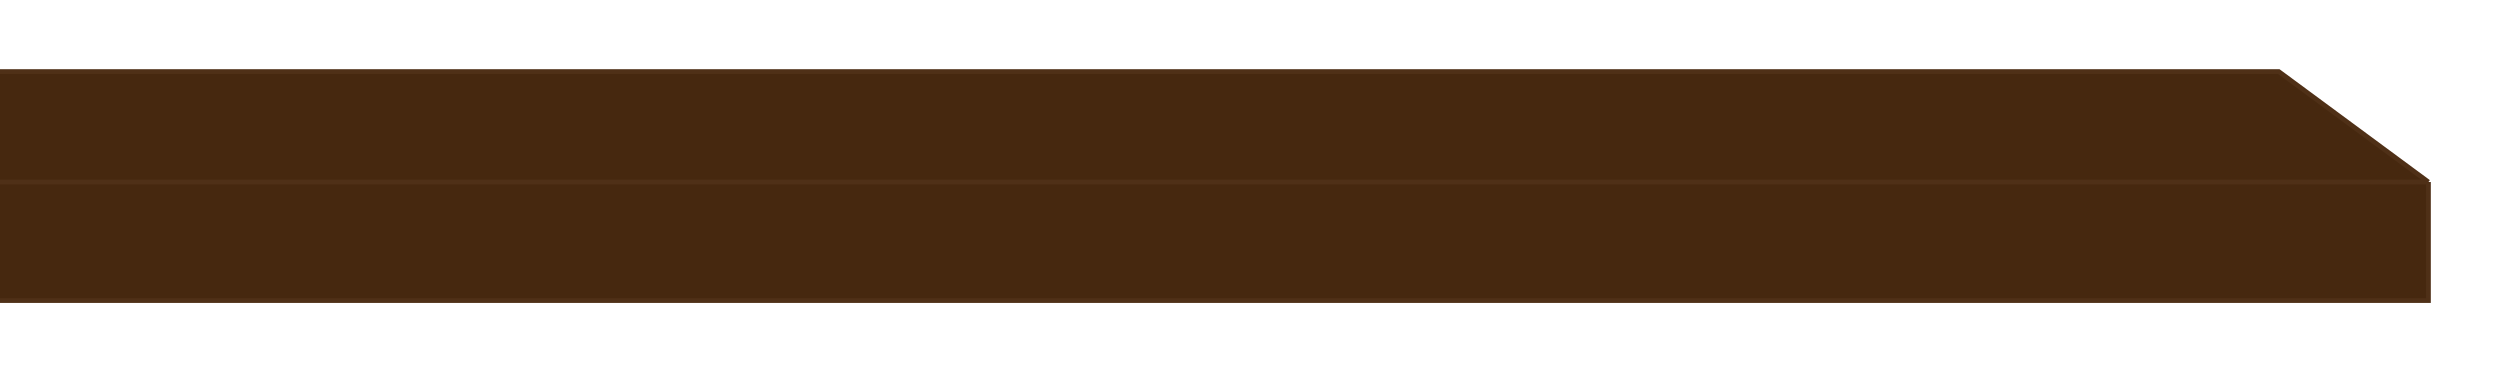
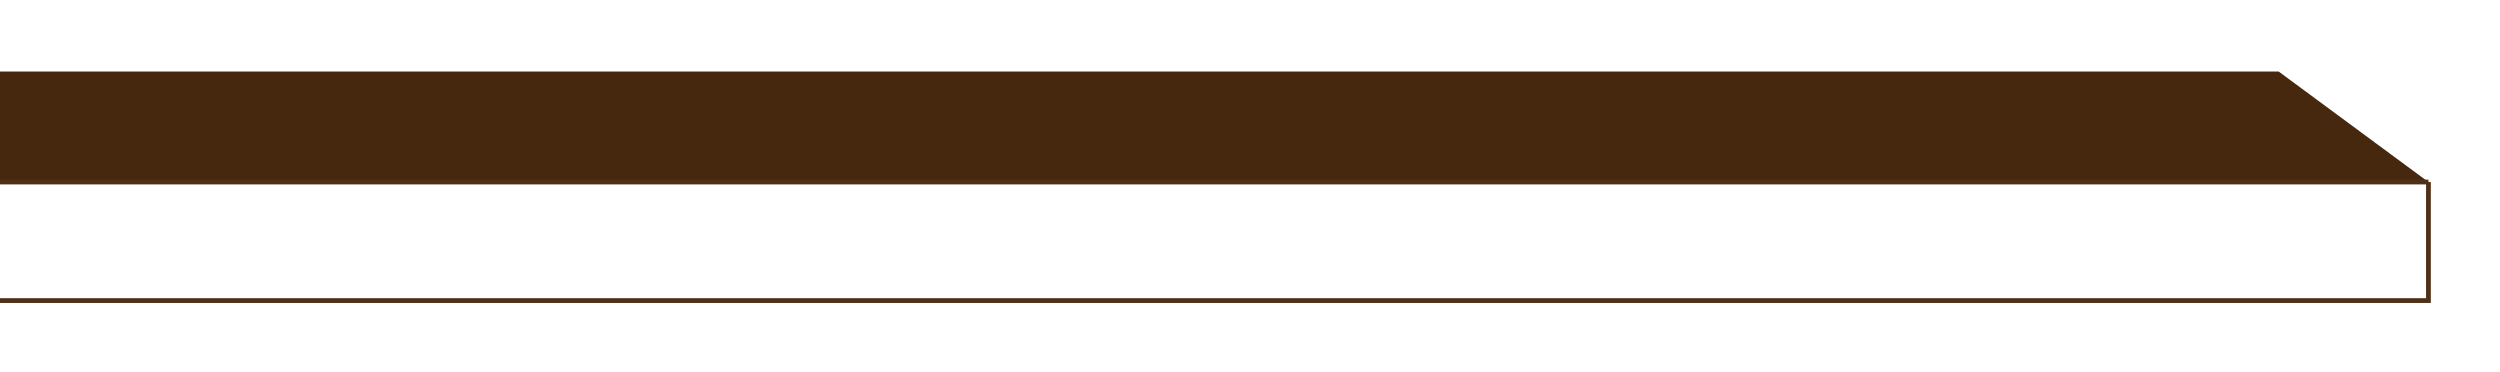
<svg xmlns="http://www.w3.org/2000/svg" width="524" height="78" viewBox="0 0 524 78" fill="none">
  <g filter="url(#filter0_d_2179_362)">
-     <path d="M-50.159 34.153H509V59H-50.159V34.153Z" fill="#46280F" />
    <path d="M-50.159 34.153H509L477.619 11H-61L-50.159 34.153Z" fill="#46280F" />
-     <path d="M-50.159 34.153H509M-50.159 34.153V59H509V34.153M-50.159 34.153L-61 11H477.619L509 34.153" stroke="#4F3017" />
+     <path d="M-50.159 34.153H509M-50.159 34.153V59H509V34.153M-50.159 34.153H477.619L509 34.153" stroke="#4F3017" />
  </g>
  <defs>
    <filter id="filter0_d_2179_362" x="-76.089" y="0.2" width="599.889" height="77.6" filterUnits="userSpaceOnUse" color-interpolation-filters="sRGB">
      <feFlood flood-opacity="0" result="BackgroundImageFix" />
      <feColorMatrix in="SourceAlpha" type="matrix" values="0 0 0 0 0 0 0 0 0 0 0 0 0 0 0 0 0 0 127 0" result="hardAlpha" />
      <feOffset dy="4" />
      <feGaussianBlur stdDeviation="7.15" />
      <feComposite in2="hardAlpha" operator="out" />
      <feColorMatrix type="matrix" values="0 0 0 0 0.31 0 0 0 0 0.176 0 0 0 0 0.071 0 0 0 1 0" />
      <feBlend mode="normal" in2="BackgroundImageFix" result="effect1_dropShadow_2179_362" />
      <feBlend mode="normal" in="SourceGraphic" in2="effect1_dropShadow_2179_362" result="shape" />
    </filter>
  </defs>
</svg>